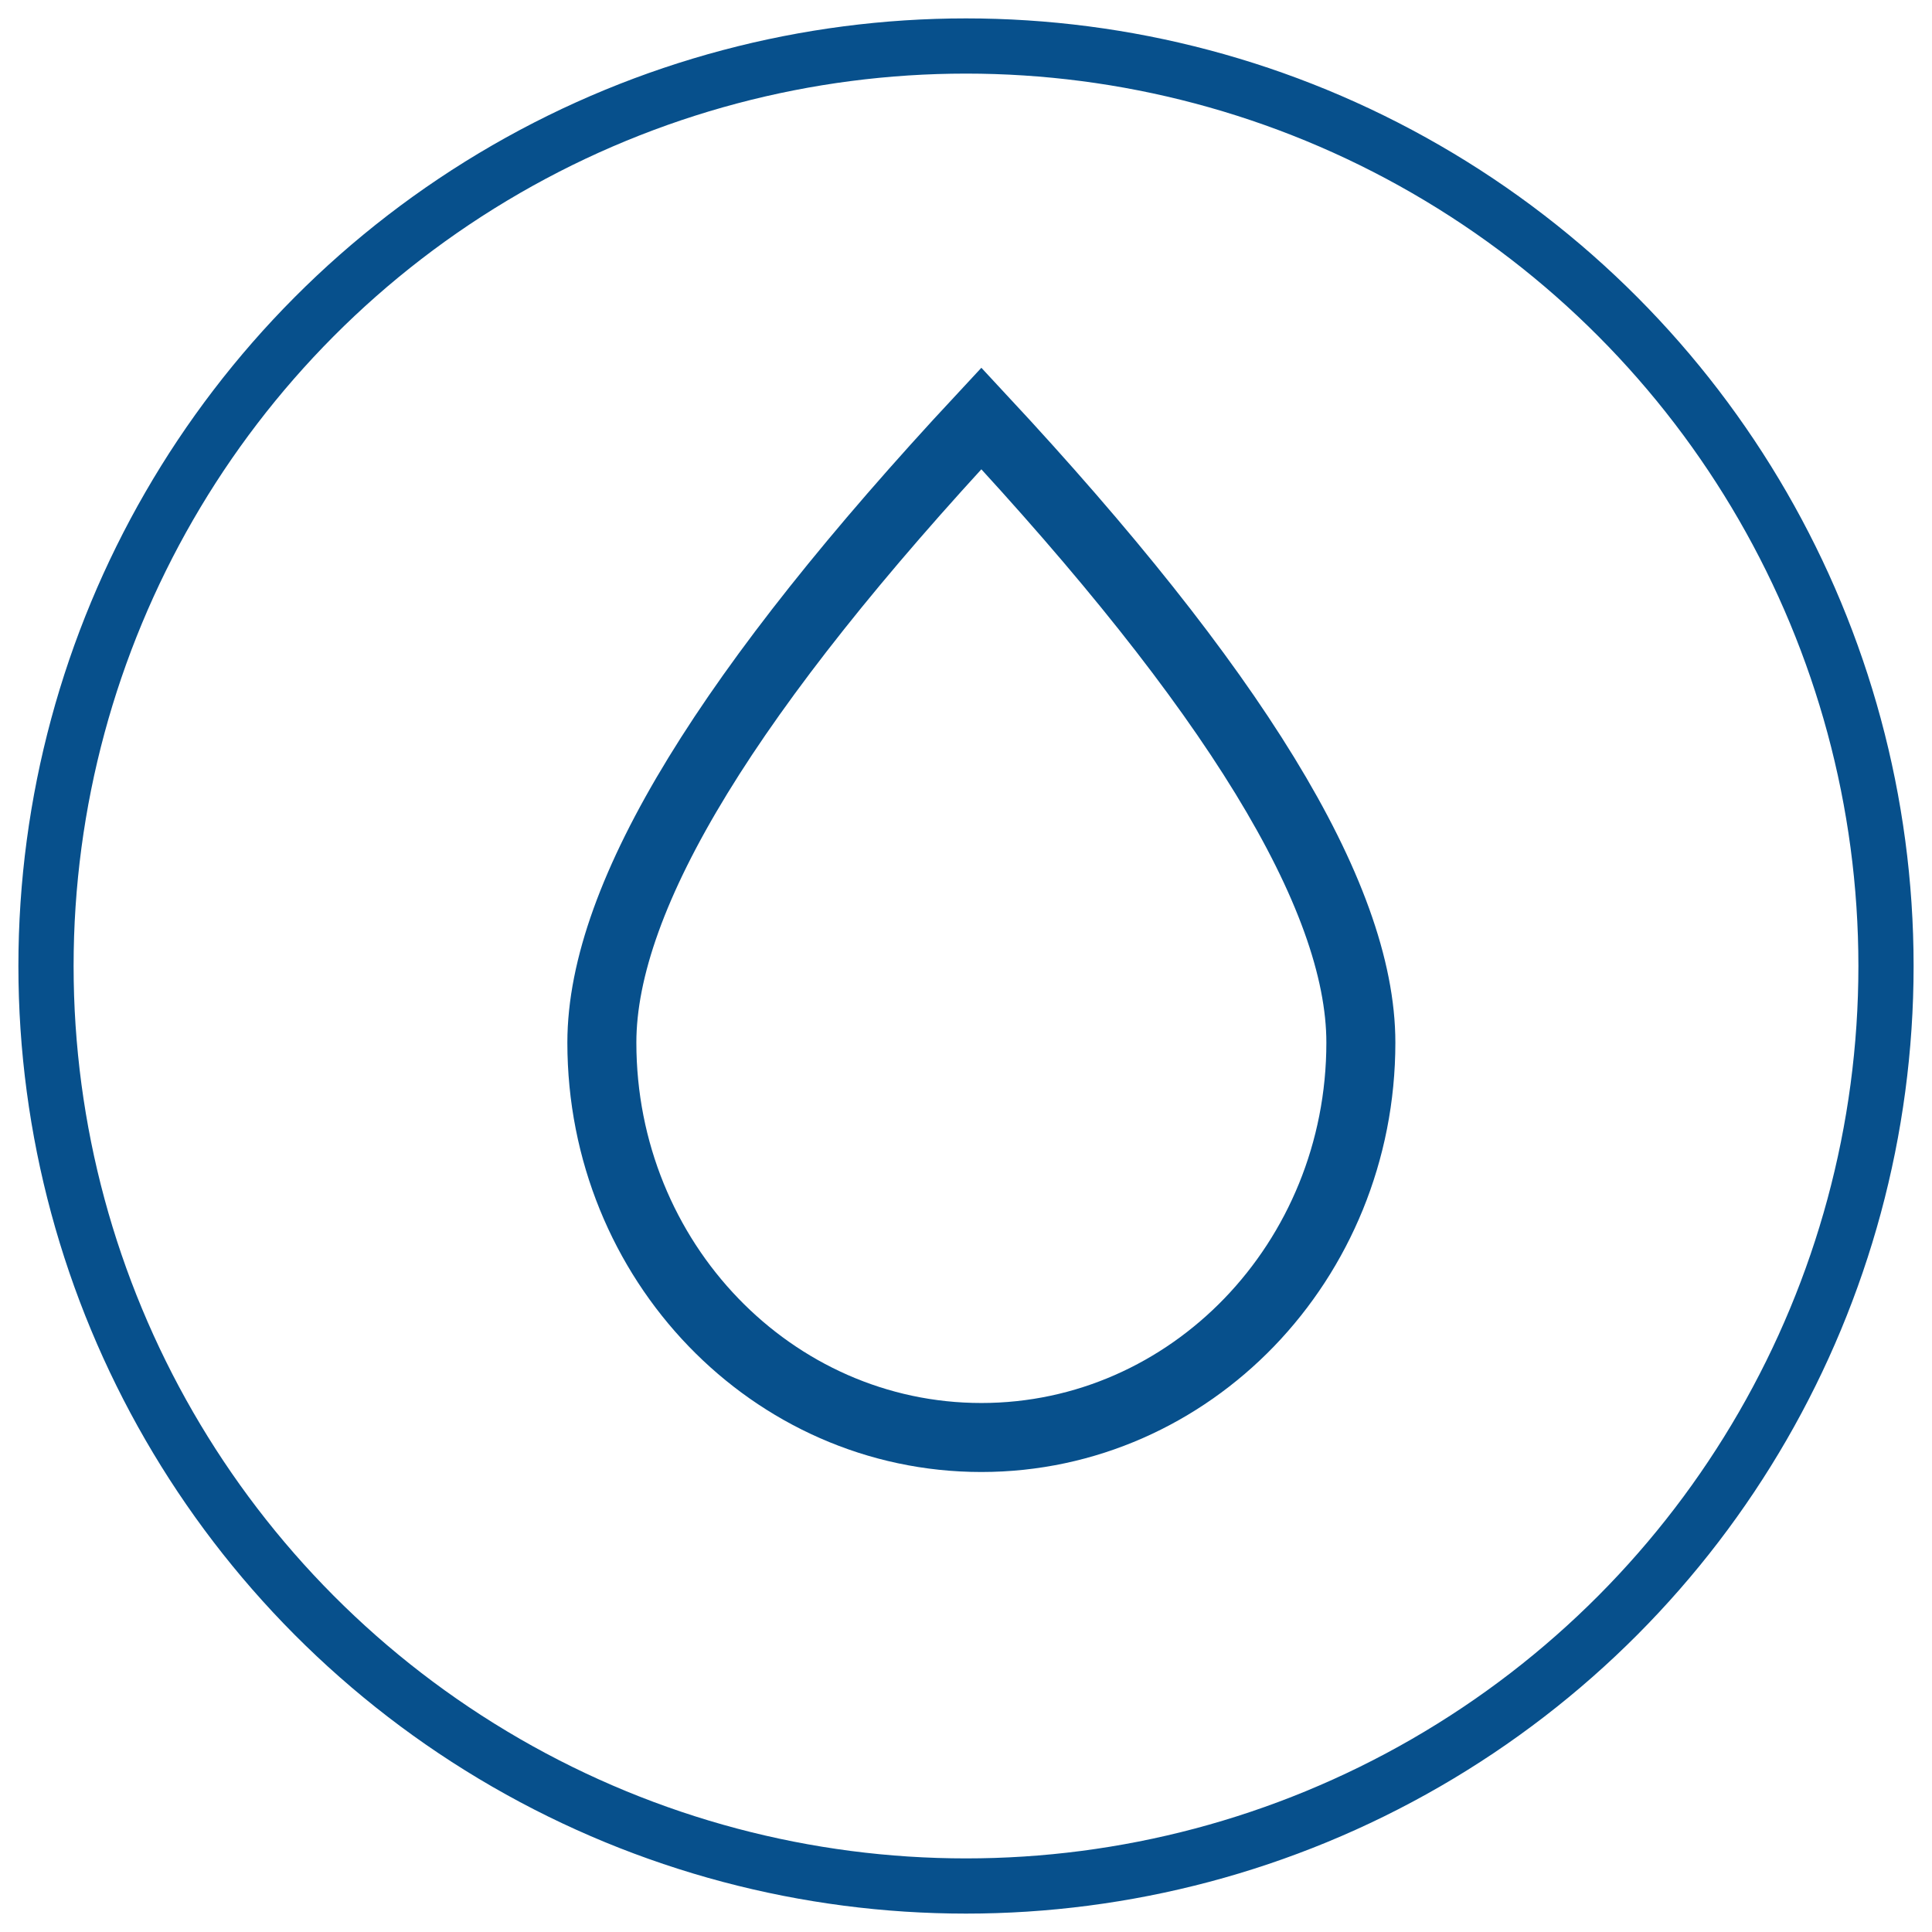
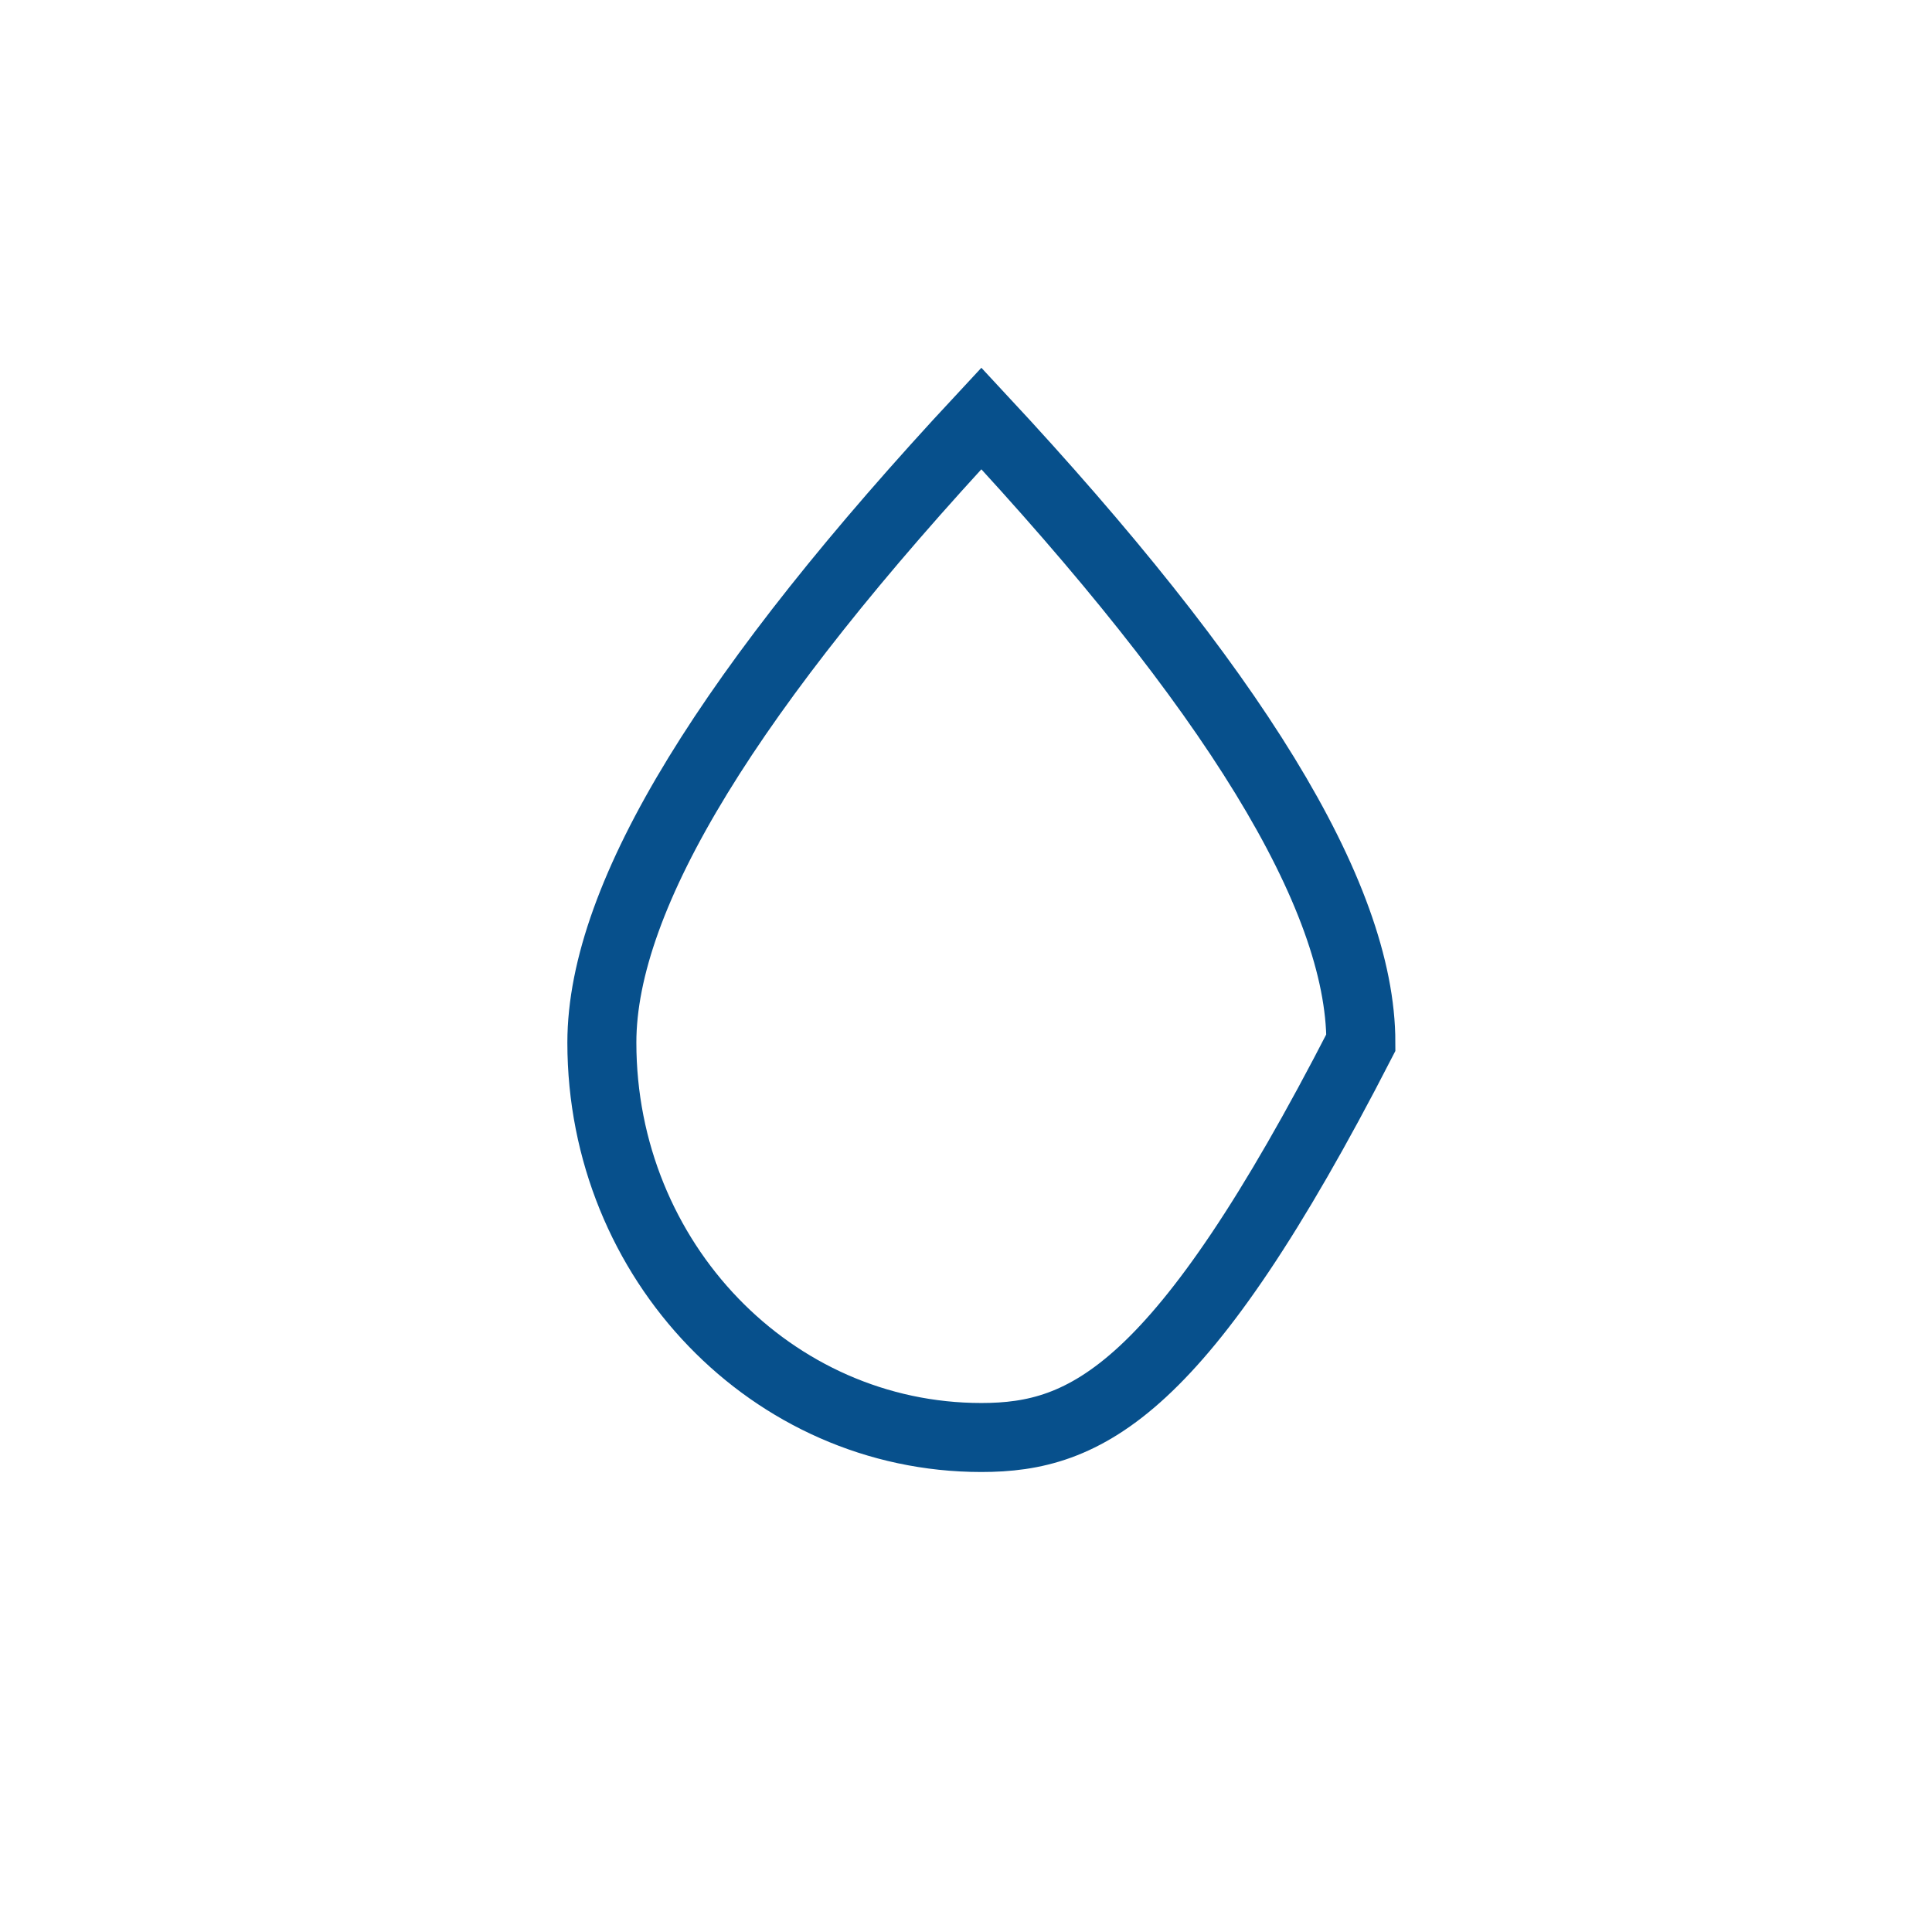
<svg xmlns="http://www.w3.org/2000/svg" width="42px" height="42px" viewBox="0 0 42 42" version="1.1">
  <title>natural copy 2</title>
  <g id="Page-1" stroke="none" stroke-width="1" fill="none" fill-rule="evenodd">
    <g id="Manetop_Home-page_New" transform="translate(-1559, -2432)" stroke="#07508C">
      <g id="natural-copy-2" transform="translate(1560, 2433)">
-         <circle id="Oval-Copy-6" stroke-width="1.2" cx="20" cy="20" r="20" />
-         <path d="M20.334,8.096 C25.766,13.932 28.584,18.441 28.584,21.666 C28.584,24.04 27.658,26.19 26.158,27.746 C24.667,29.291 22.609,30.25 20.334,30.25 C18.059,30.25 16,29.291 14.51,27.746 C13.009,26.19 12.084,24.04 12.084,21.666 C12.084,18.441 14.901,13.932 20.334,8.096 Z" id="Oval" stroke-width="1.5" />
+         <path d="M20.334,8.096 C25.766,13.932 28.584,18.441 28.584,21.666 C24.667,29.291 22.609,30.25 20.334,30.25 C18.059,30.25 16,29.291 14.51,27.746 C13.009,26.19 12.084,24.04 12.084,21.666 C12.084,18.441 14.901,13.932 20.334,8.096 Z" id="Oval" stroke-width="1.5" />
      </g>
    </g>
  </g>
</svg>